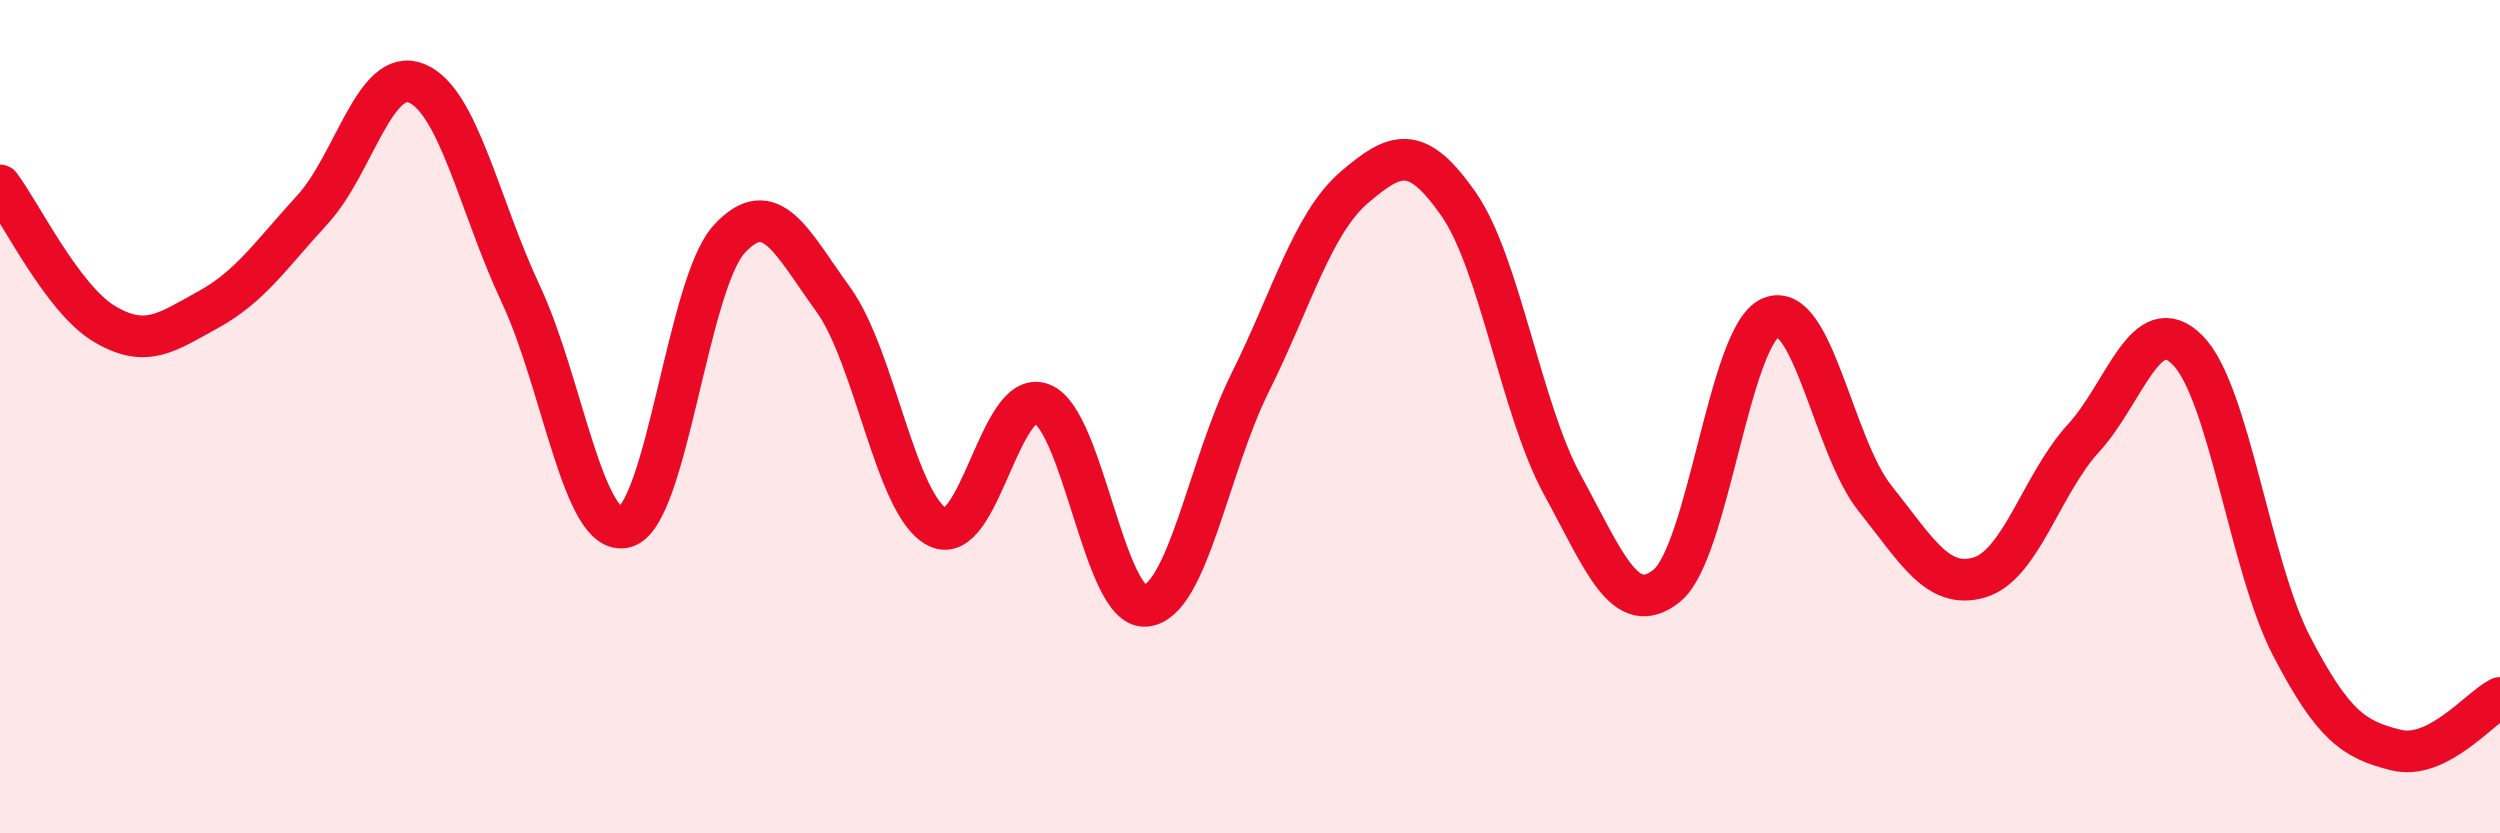
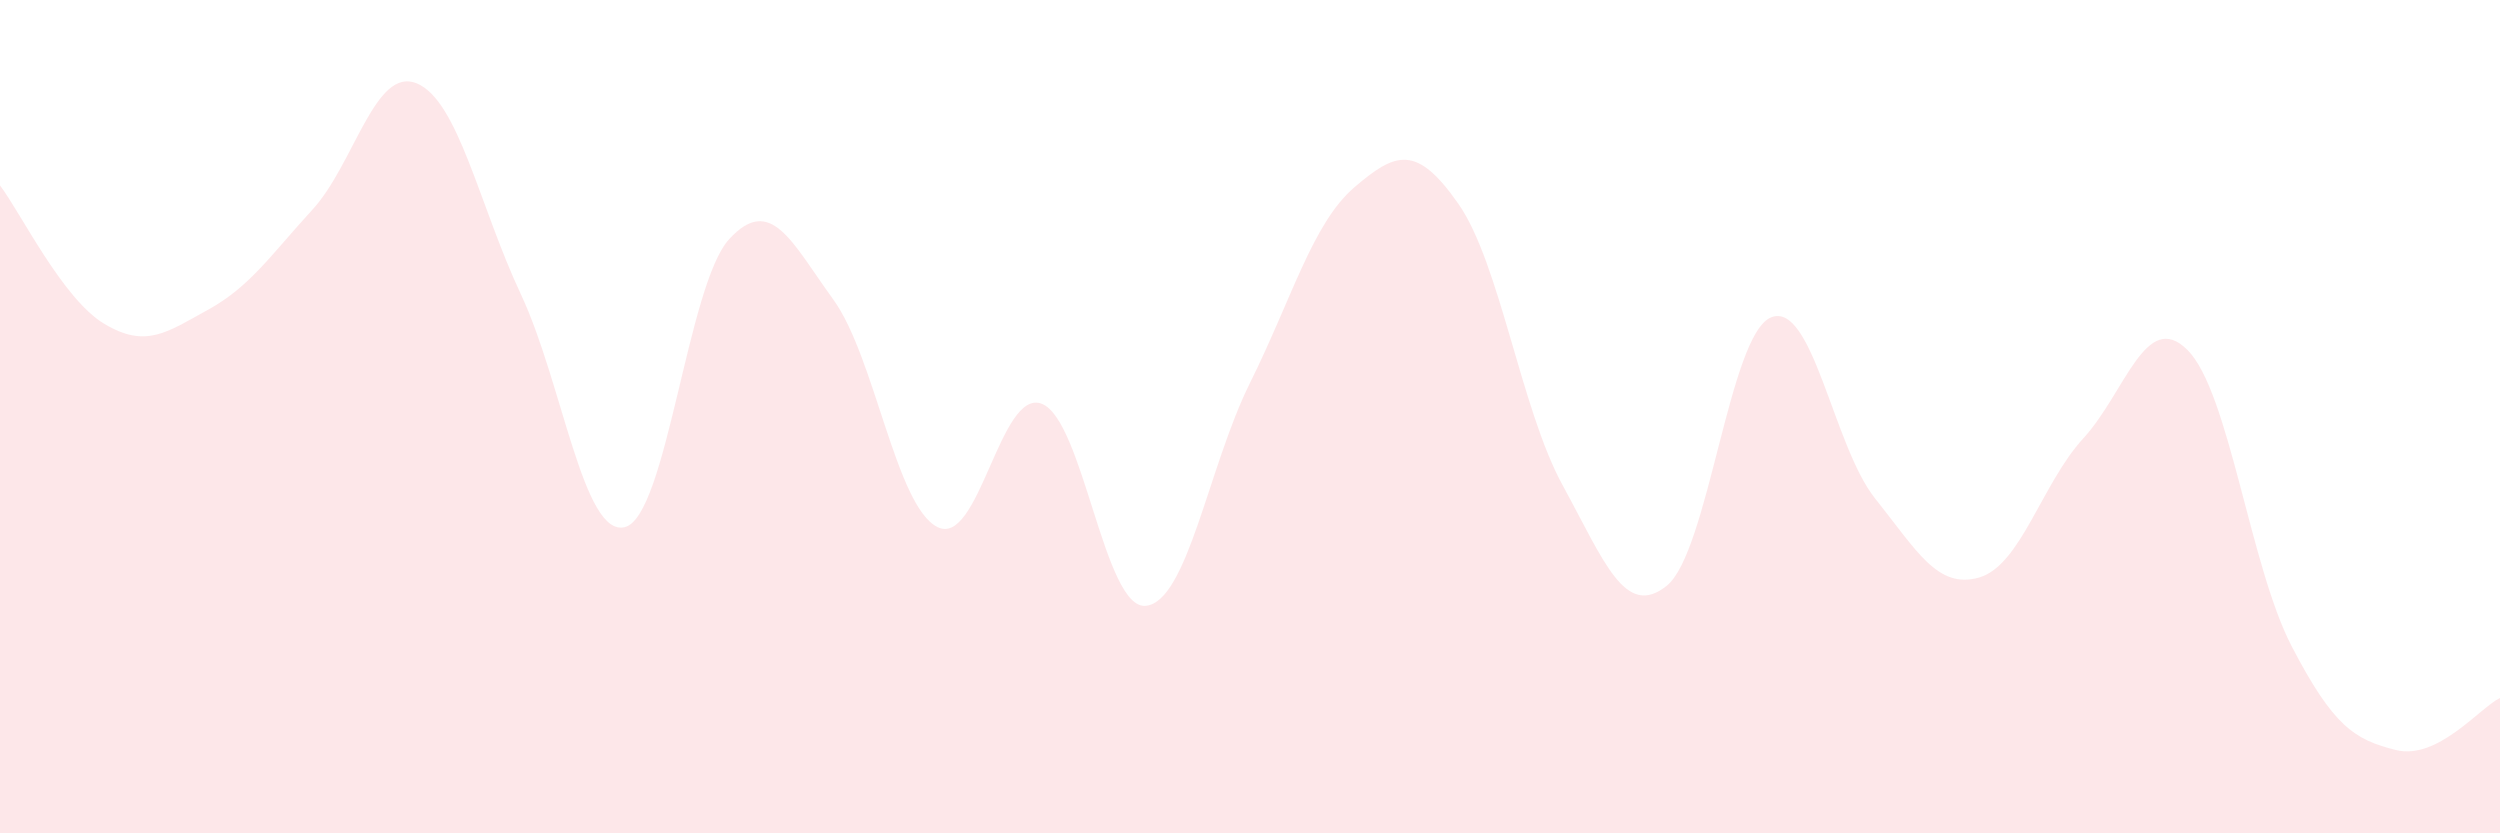
<svg xmlns="http://www.w3.org/2000/svg" width="60" height="20" viewBox="0 0 60 20">
  <path d="M 0,4.45 C 0.5,5.11 1.5,7.17 2.5,7.77 C 3.5,8.37 4,7.98 5,7.43 C 6,6.88 6.5,6.12 7.5,5.03 C 8.5,3.94 9,1.59 10,2 C 11,2.41 11.5,4.93 12.5,7.06 C 13.5,9.19 14,12.91 15,12.65 C 16,12.39 16.5,6.83 17.5,5.74 C 18.5,4.65 19,5.81 20,7.19 C 21,8.57 21.5,12.15 22.5,12.65 C 23.5,13.15 24,9.31 25,9.69 C 26,10.07 26.5,14.64 27.5,14.54 C 28.5,14.44 29,11.2 30,9.19 C 31,7.18 31.5,5.36 32.5,4.5 C 33.5,3.64 34,3.46 35,4.89 C 36,6.32 36.5,9.81 37.5,11.64 C 38.5,13.47 39,14.86 40,14.06 C 41,13.26 41.5,8.04 42.5,7.62 C 43.5,7.2 44,10.71 45,11.96 C 46,13.21 46.5,14.15 47.5,13.86 C 48.5,13.57 49,11.61 50,10.52 C 51,9.43 51.5,7.4 52.5,8.4 C 53.5,9.4 54,13.59 55,15.51 C 56,17.43 56.5,17.75 57.5,18 C 58.5,18.25 59.5,17 60,16.75L60 20L0 20Z" fill="#EB0A25" opacity="0.1" stroke-linecap="round" stroke-linejoin="round" />
-   <path d="M 0,4.45 C 0.5,5.11 1.5,7.17 2.5,7.77 C 3.5,8.37 4,7.98 5,7.43 C 6,6.88 6.5,6.12 7.5,5.03 C 8.5,3.94 9,1.59 10,2 C 11,2.41 11.5,4.93 12.5,7.06 C 13.5,9.19 14,12.91 15,12.65 C 16,12.39 16.5,6.83 17.5,5.74 C 18.5,4.65 19,5.81 20,7.19 C 21,8.57 21.5,12.15 22.5,12.65 C 23.5,13.15 24,9.31 25,9.69 C 26,10.07 26.5,14.64 27.5,14.54 C 28.5,14.44 29,11.2 30,9.19 C 31,7.18 31.5,5.36 32.5,4.5 C 33.5,3.64 34,3.46 35,4.89 C 36,6.32 36.5,9.81 37.5,11.64 C 38.5,13.47 39,14.86 40,14.06 C 41,13.26 41.5,8.04 42.5,7.62 C 43.5,7.2 44,10.71 45,11.96 C 46,13.21 46.5,14.15 47.5,13.86 C 48.5,13.57 49,11.61 50,10.52 C 51,9.43 51.5,7.4 52.5,8.4 C 53.5,9.4 54,13.59 55,15.51 C 56,17.43 56.5,17.75 57.5,18 C 58.5,18.25 59.5,17 60,16.75" stroke="#EB0A25" stroke-width="1" fill="none" stroke-linecap="round" stroke-linejoin="round" />
</svg>